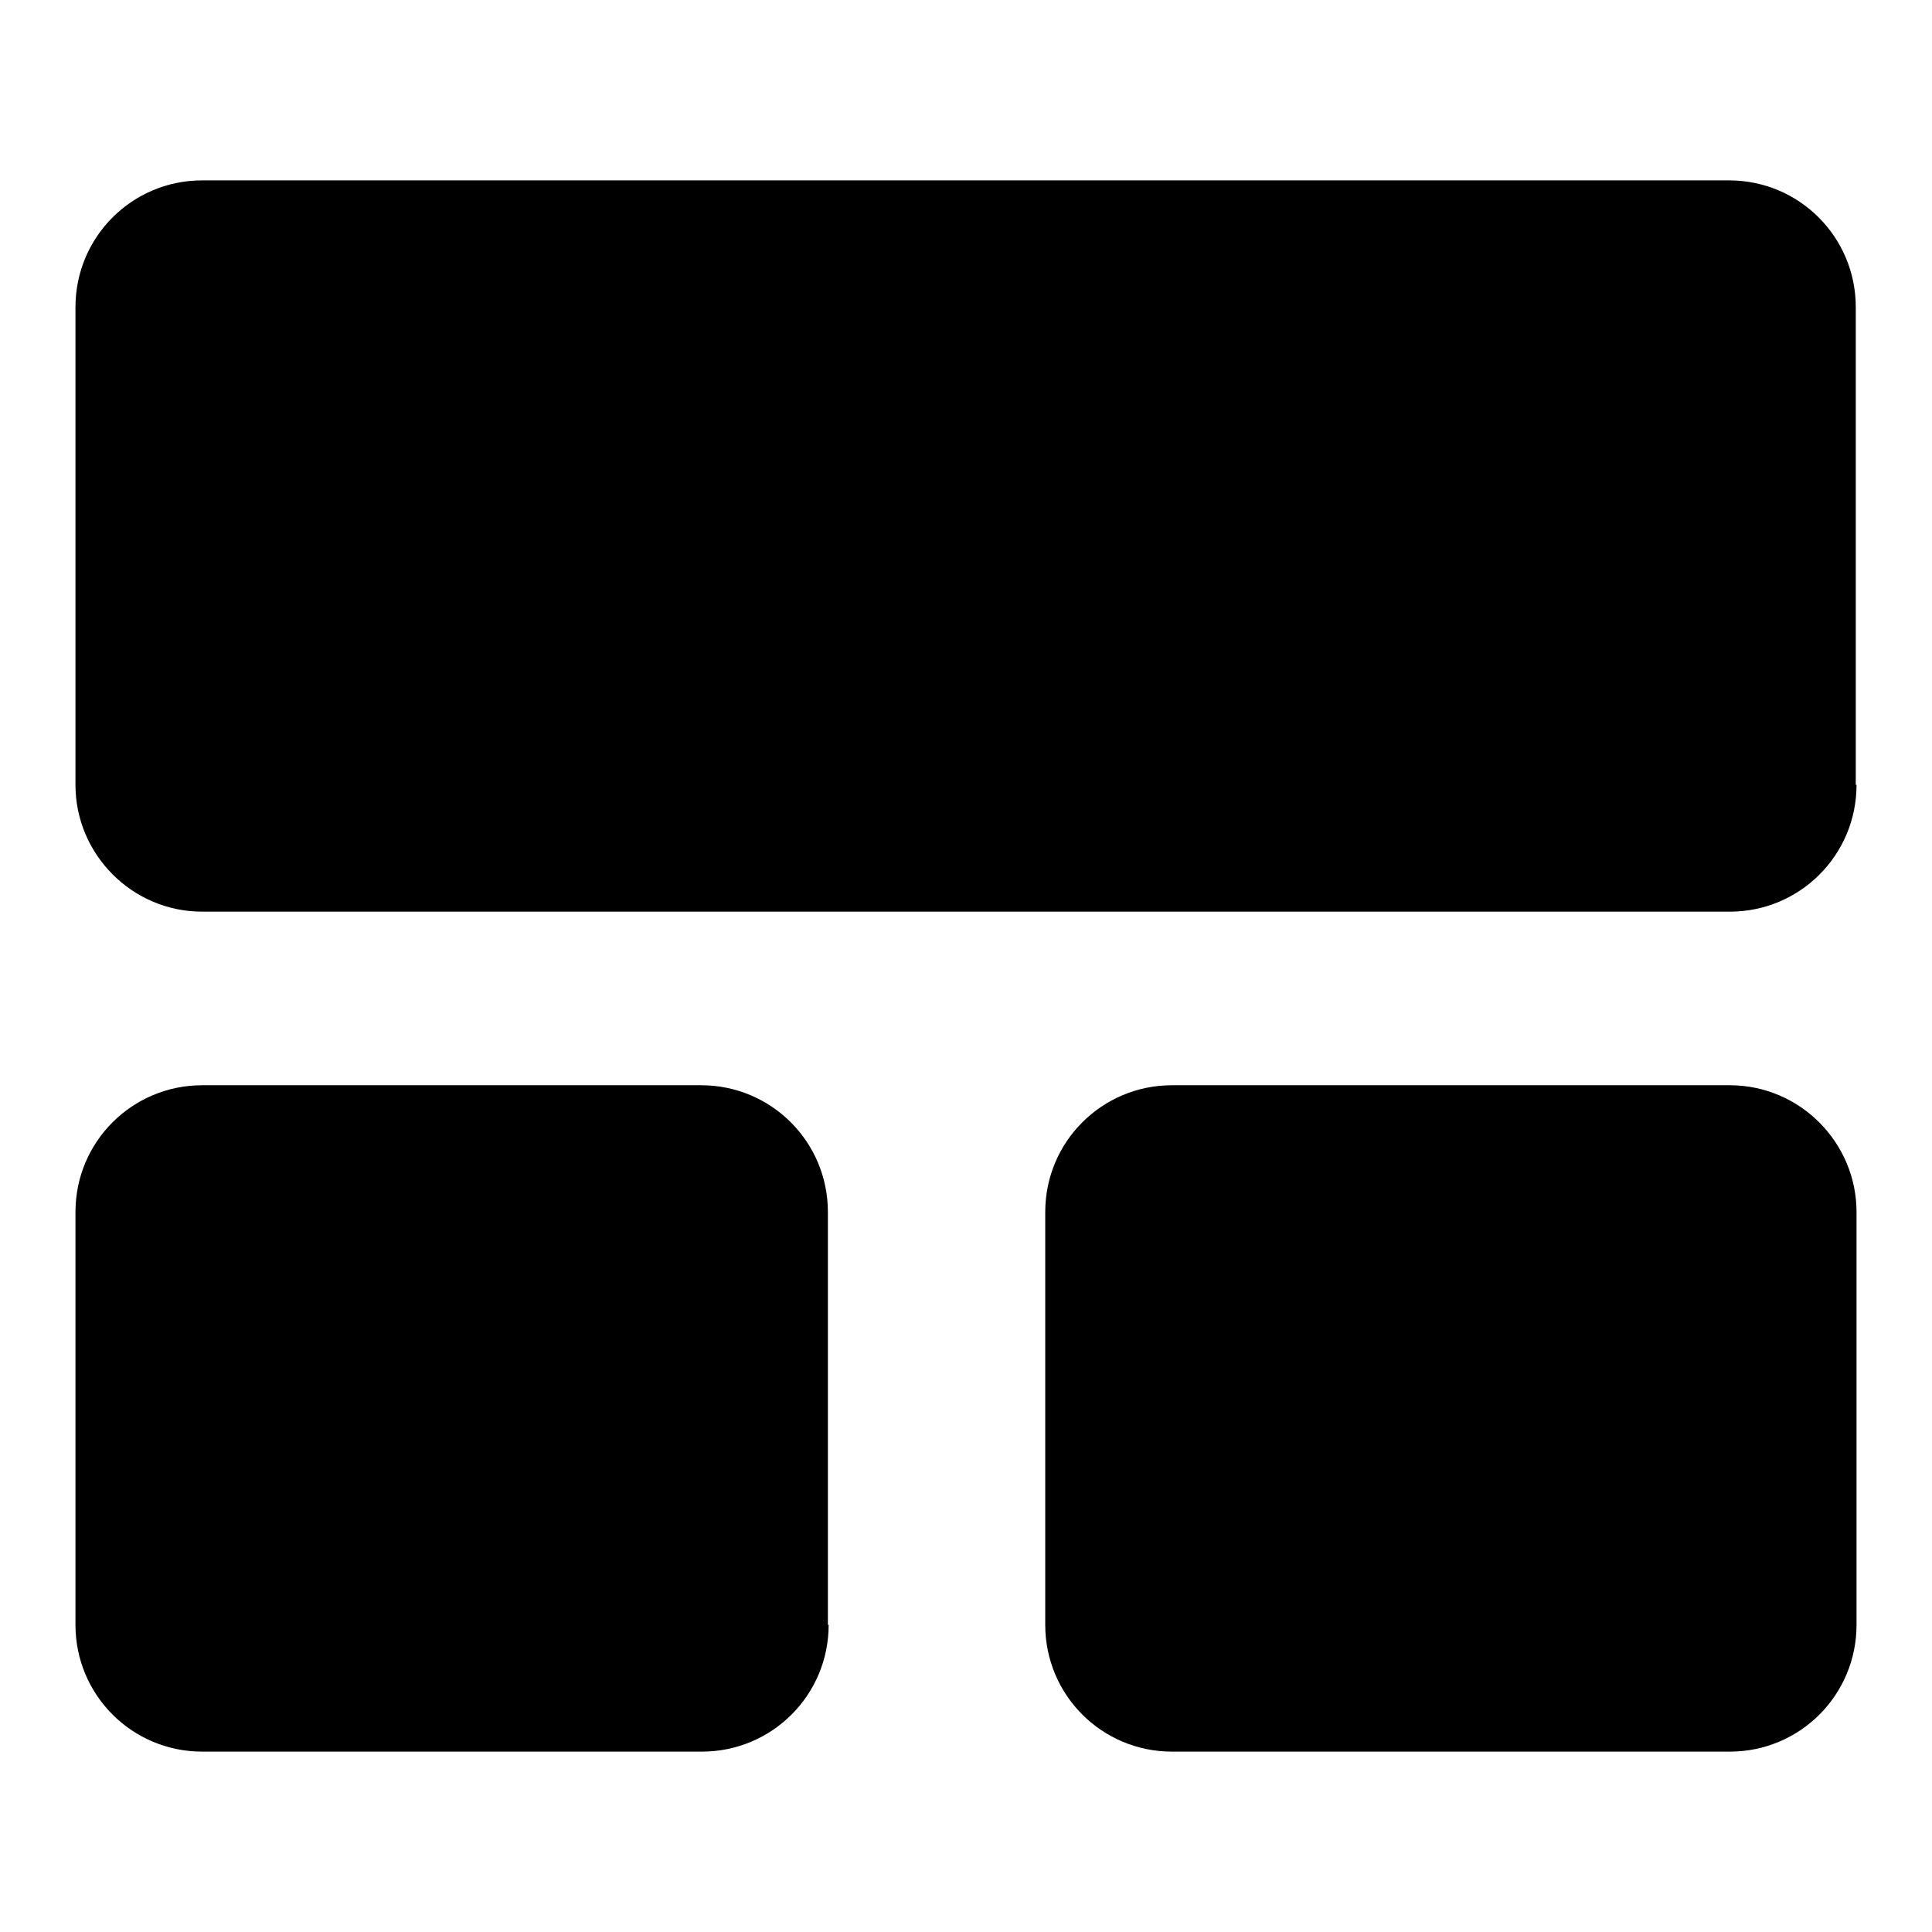
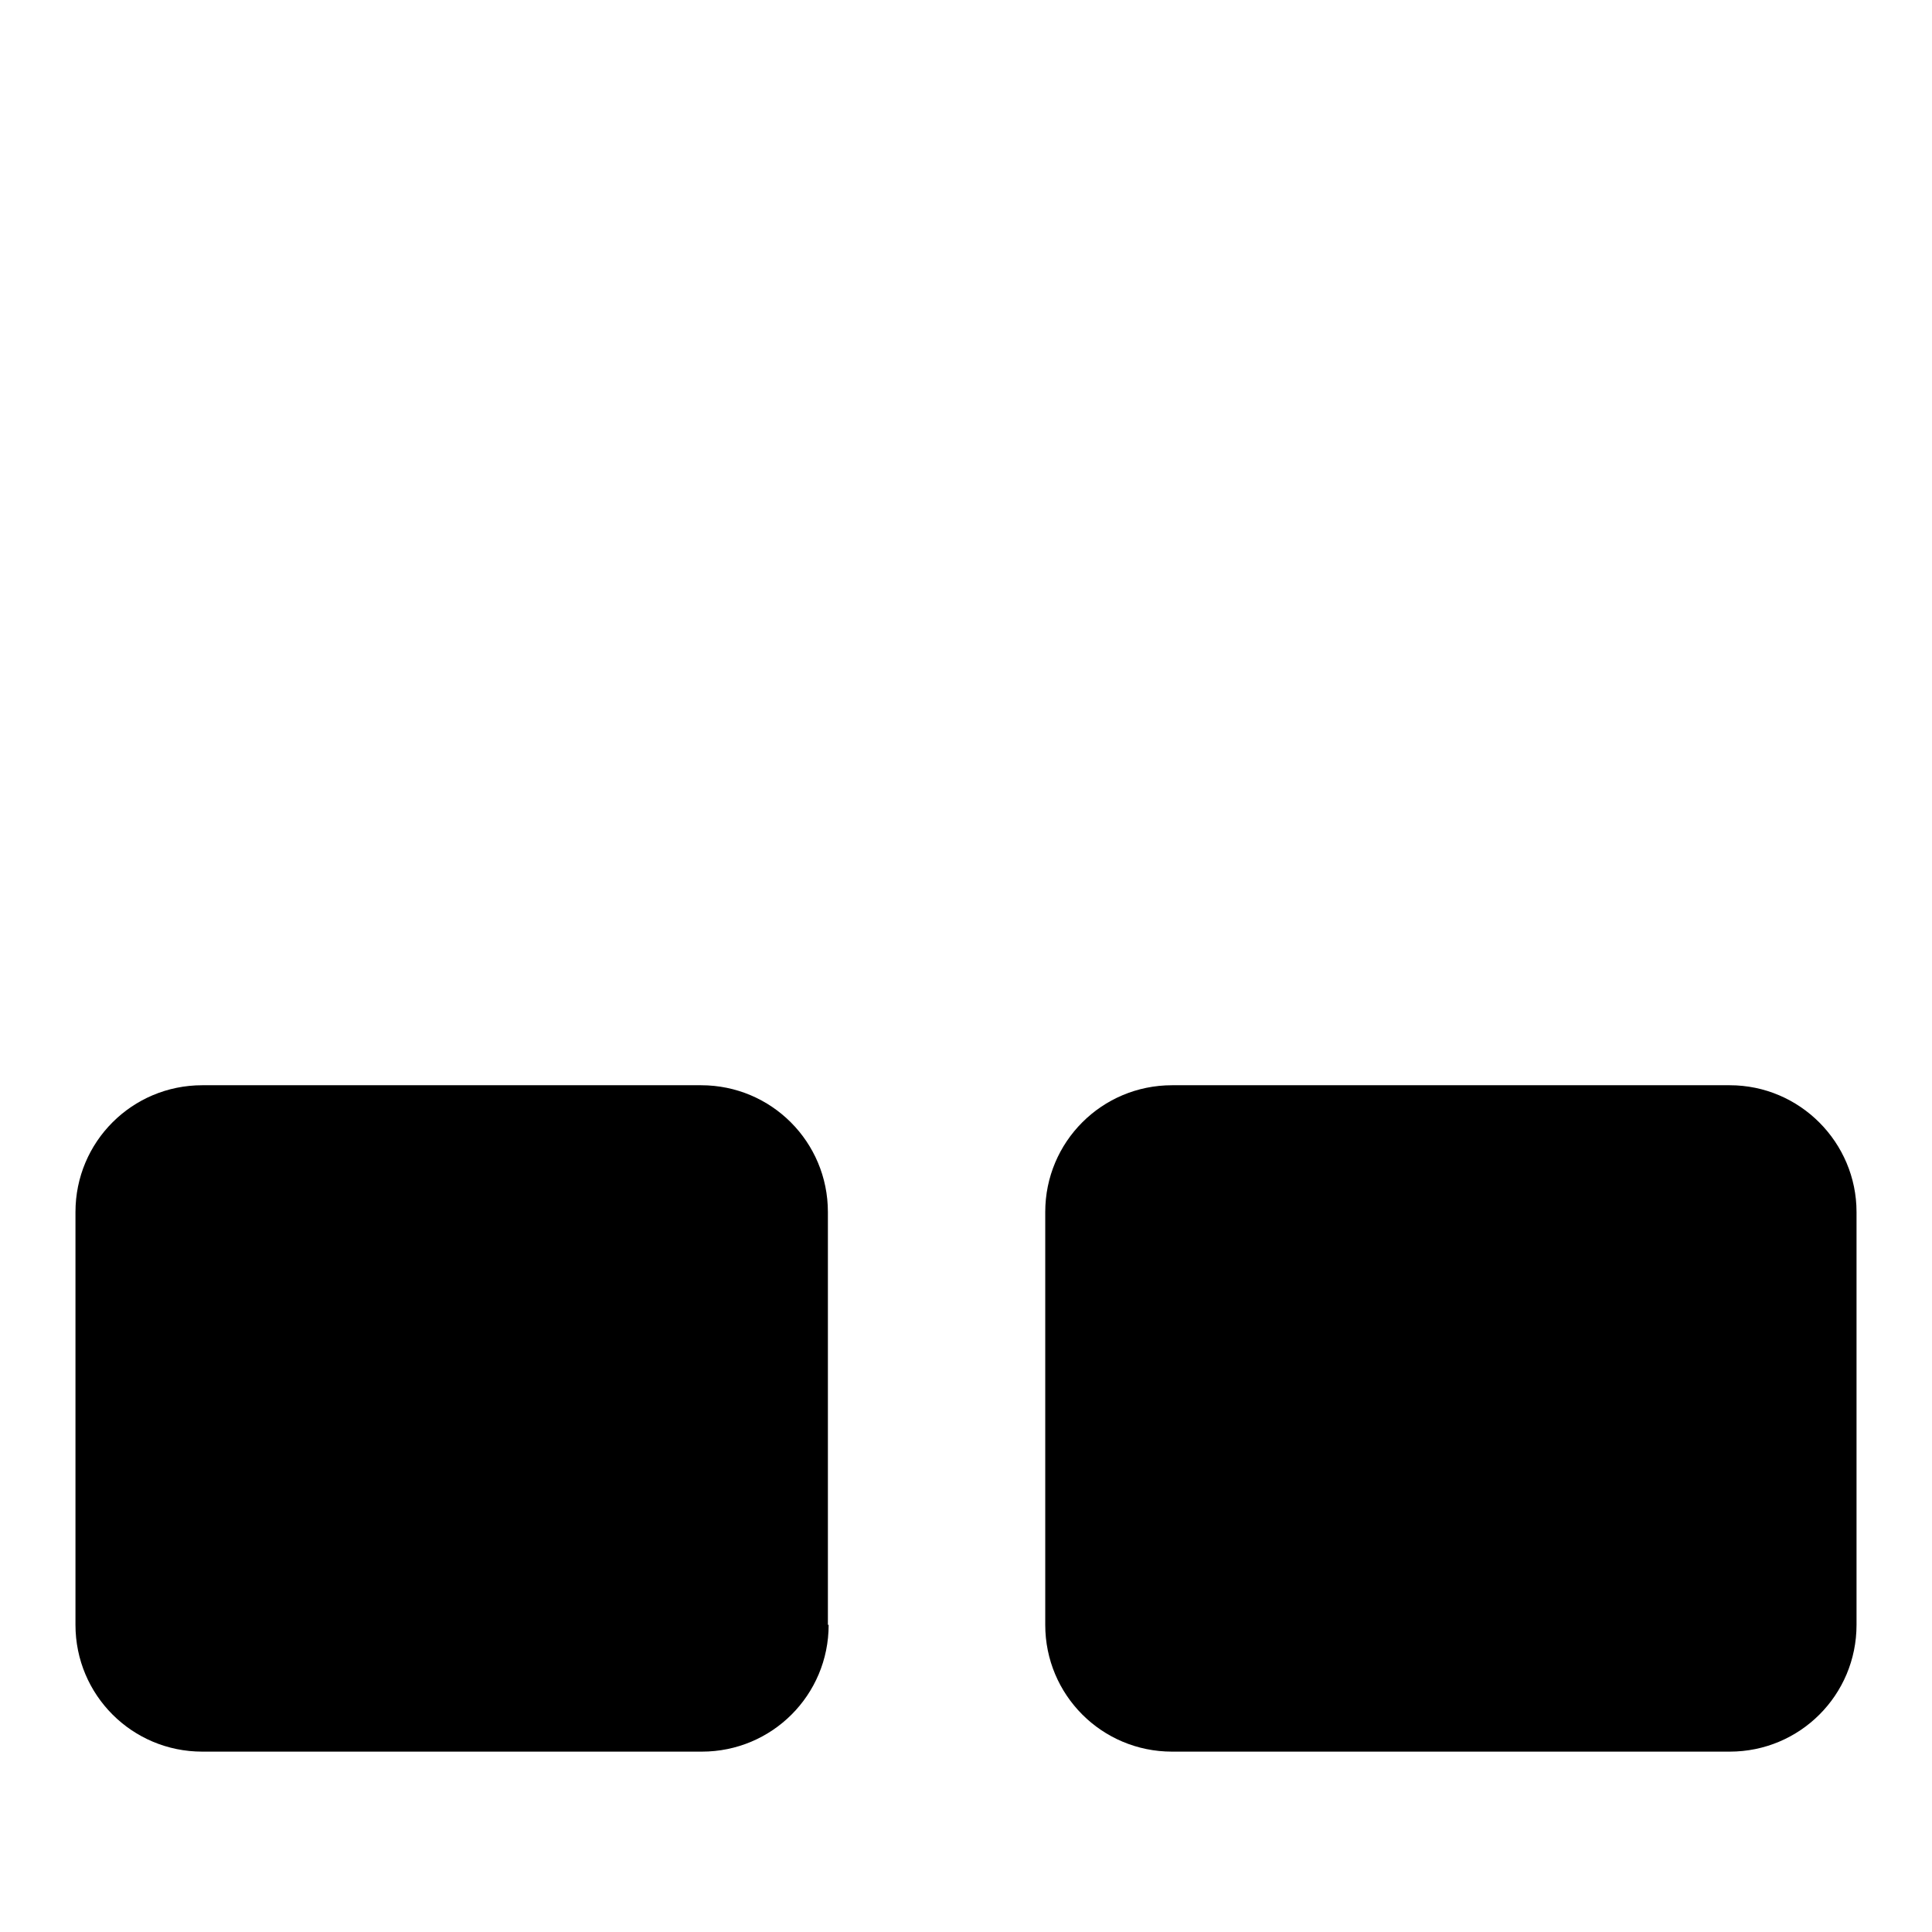
<svg xmlns="http://www.w3.org/2000/svg" version="1.1" x="0px" y="0px" viewBox="0 0 256 256" enable-background="new 0 0 256 256" xml:space="preserve">
  <g>
    <g>
-       <path fill="#000000" d="M246,104c0,9.3-7.5,16.8-16.8,16.8H26.8c-9.3,0-16.8-7.6-16.8-16.8V40.7c0-9.3,7.5-16.8,16.8-16.8h202.3c9.3,0,16.8,7.5,16.8,16.8V104L246,104z" />
      <path fill="#000000" d="M109.8,215.3c0,9.3-7.5,16.8-16.8,16.8H26.8c-9.3,0-16.8-7.5-16.8-16.8v-54.7c0-9.3,7.5-16.8,16.8-16.8h66.1c9.3,0,16.8,7.5,16.8,16.8V215.3L109.8,215.3z" />
      <path fill="#000000" d="M246,215.3c0,9.3-7.5,16.8-16.8,16.8h-73.9c-9.3,0-16.8-7.5-16.8-16.8v-54.7c0-9.3,7.5-16.8,16.8-16.8h73.9c9.3,0,16.8,7.6,16.8,16.8V215.3z" />
    </g>
  </g>
</svg>